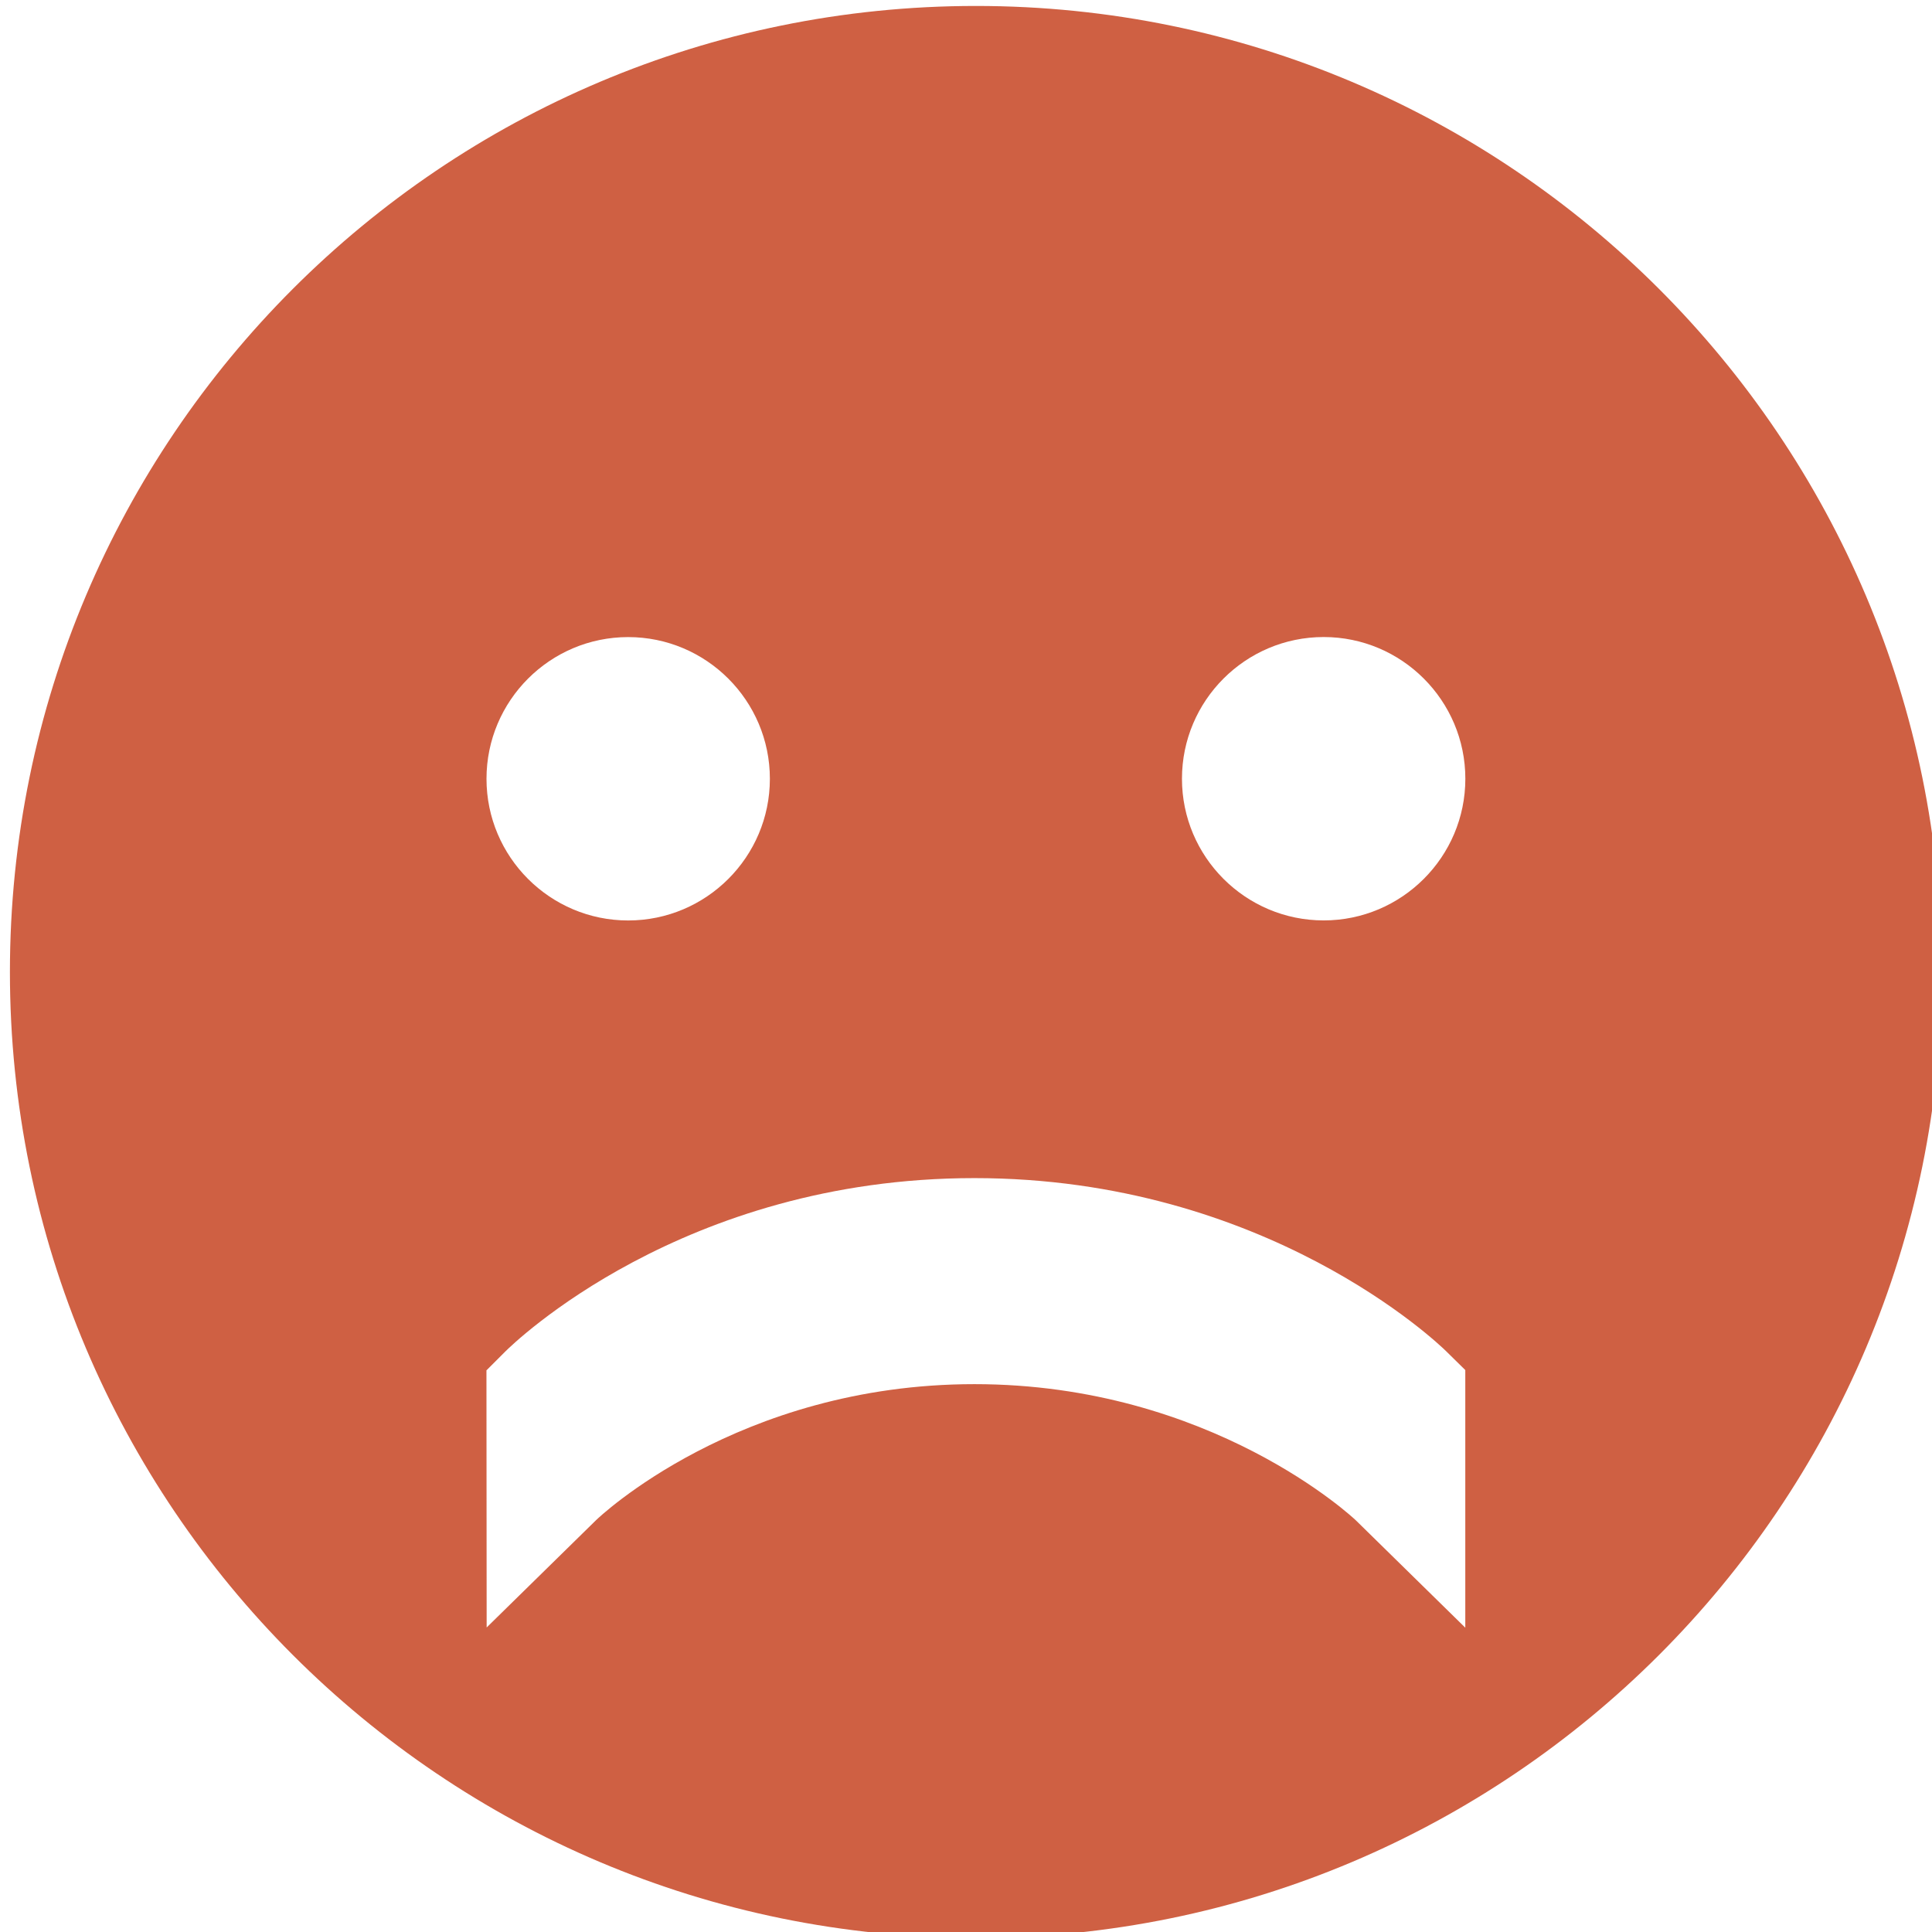
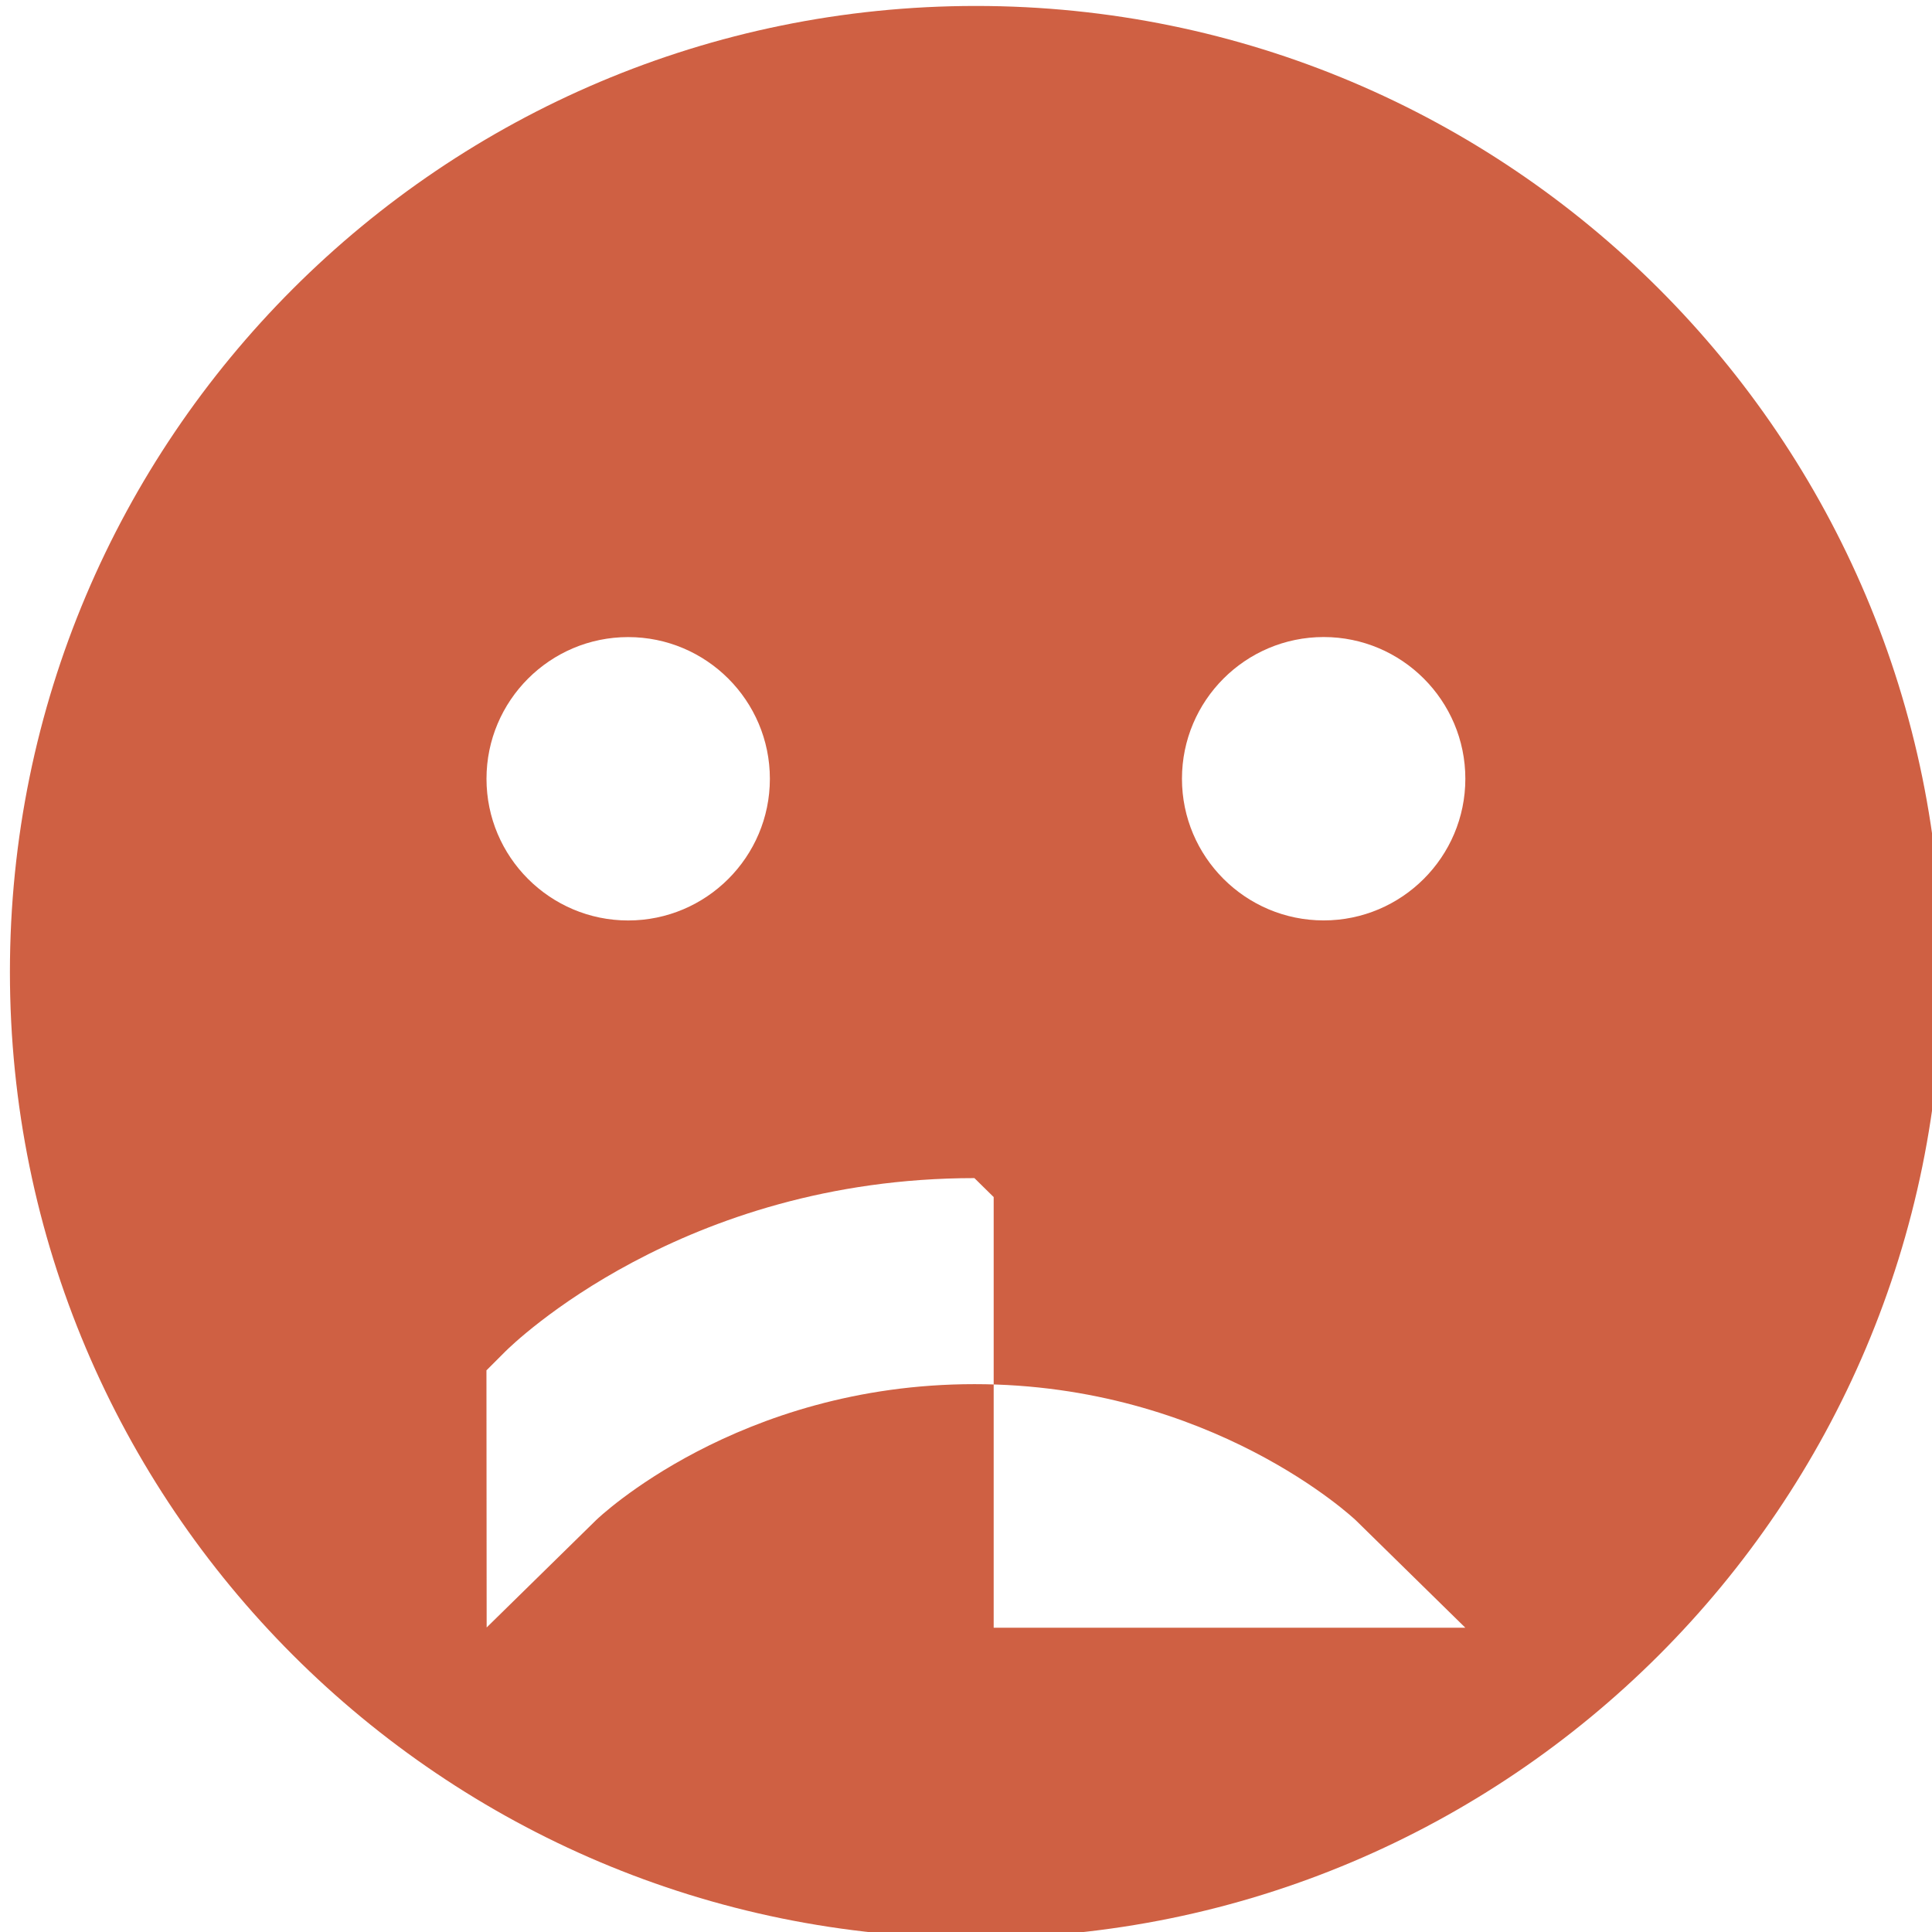
<svg xmlns="http://www.w3.org/2000/svg" version="1.1" x="0px" y="0px" viewBox="0 0 37 37" width="37" height="37">
  <style type="text/css">
	.st0{fill-rule:evenodd;clip-rule:evenodd;fill:#cf6043}
</style>
-   <path class="st0" d="M18.69,0.114c-10.217,0-18.5,8.282-18.5,18.5c0,10.218,8.283,18.5,18.5,18.5c10.217,0,18.5-8.282,18.5-18.5  C37.19,8.396,28.907,0.114,18.69,0.114z M12.03,12.201c1.497,0,2.714,1.217,2.714,2.714c0,1.496-1.217,2.713-2.714,2.713  c-1.496,0-2.713-1.217-2.713-2.713C9.317,13.418,10.534,12.201,12.03,12.201z M28.063,31.173l-2.098-2.058  c-0.023-0.022-2.758-2.607-7.304-2.607c-4.537,0-7.218,2.577-7.244,2.603l-2.097,2.057l-0.004-4.924l0.361-0.361  c0.135-0.135,3.386-3.321,8.984-3.321c5.592,0,8.894,3.178,9.032,3.313l0.369,0.363V31.173z M25.35,17.627  c-1.497,0-2.714-1.217-2.714-2.713c0-1.497,1.217-2.714,2.714-2.714c1.496,0,2.713,1.217,2.713,2.714  C28.063,16.41,26.846,17.627,25.35,17.627z" />
+   <path class="st0" d="M18.69,0.114c-10.217,0-18.5,8.282-18.5,18.5c0,10.218,8.283,18.5,18.5,18.5c10.217,0,18.5-8.282,18.5-18.5  C37.19,8.396,28.907,0.114,18.69,0.114z M12.03,12.201c1.497,0,2.714,1.217,2.714,2.714c0,1.496-1.217,2.713-2.714,2.713  c-1.496,0-2.713-1.217-2.713-2.713C9.317,13.418,10.534,12.201,12.03,12.201z M28.063,31.173l-2.098-2.058  c-0.023-0.022-2.758-2.607-7.304-2.607c-4.537,0-7.218,2.577-7.244,2.603l-2.097,2.057l-0.004-4.924l0.361-0.361  c0.135-0.135,3.386-3.321,8.984-3.321l0.369,0.363V31.173z M25.35,17.627  c-1.497,0-2.714-1.217-2.714-2.713c0-1.497,1.217-2.714,2.714-2.714c1.496,0,2.713,1.217,2.713,2.714  C28.063,16.41,26.846,17.627,25.35,17.627z" />
</svg>